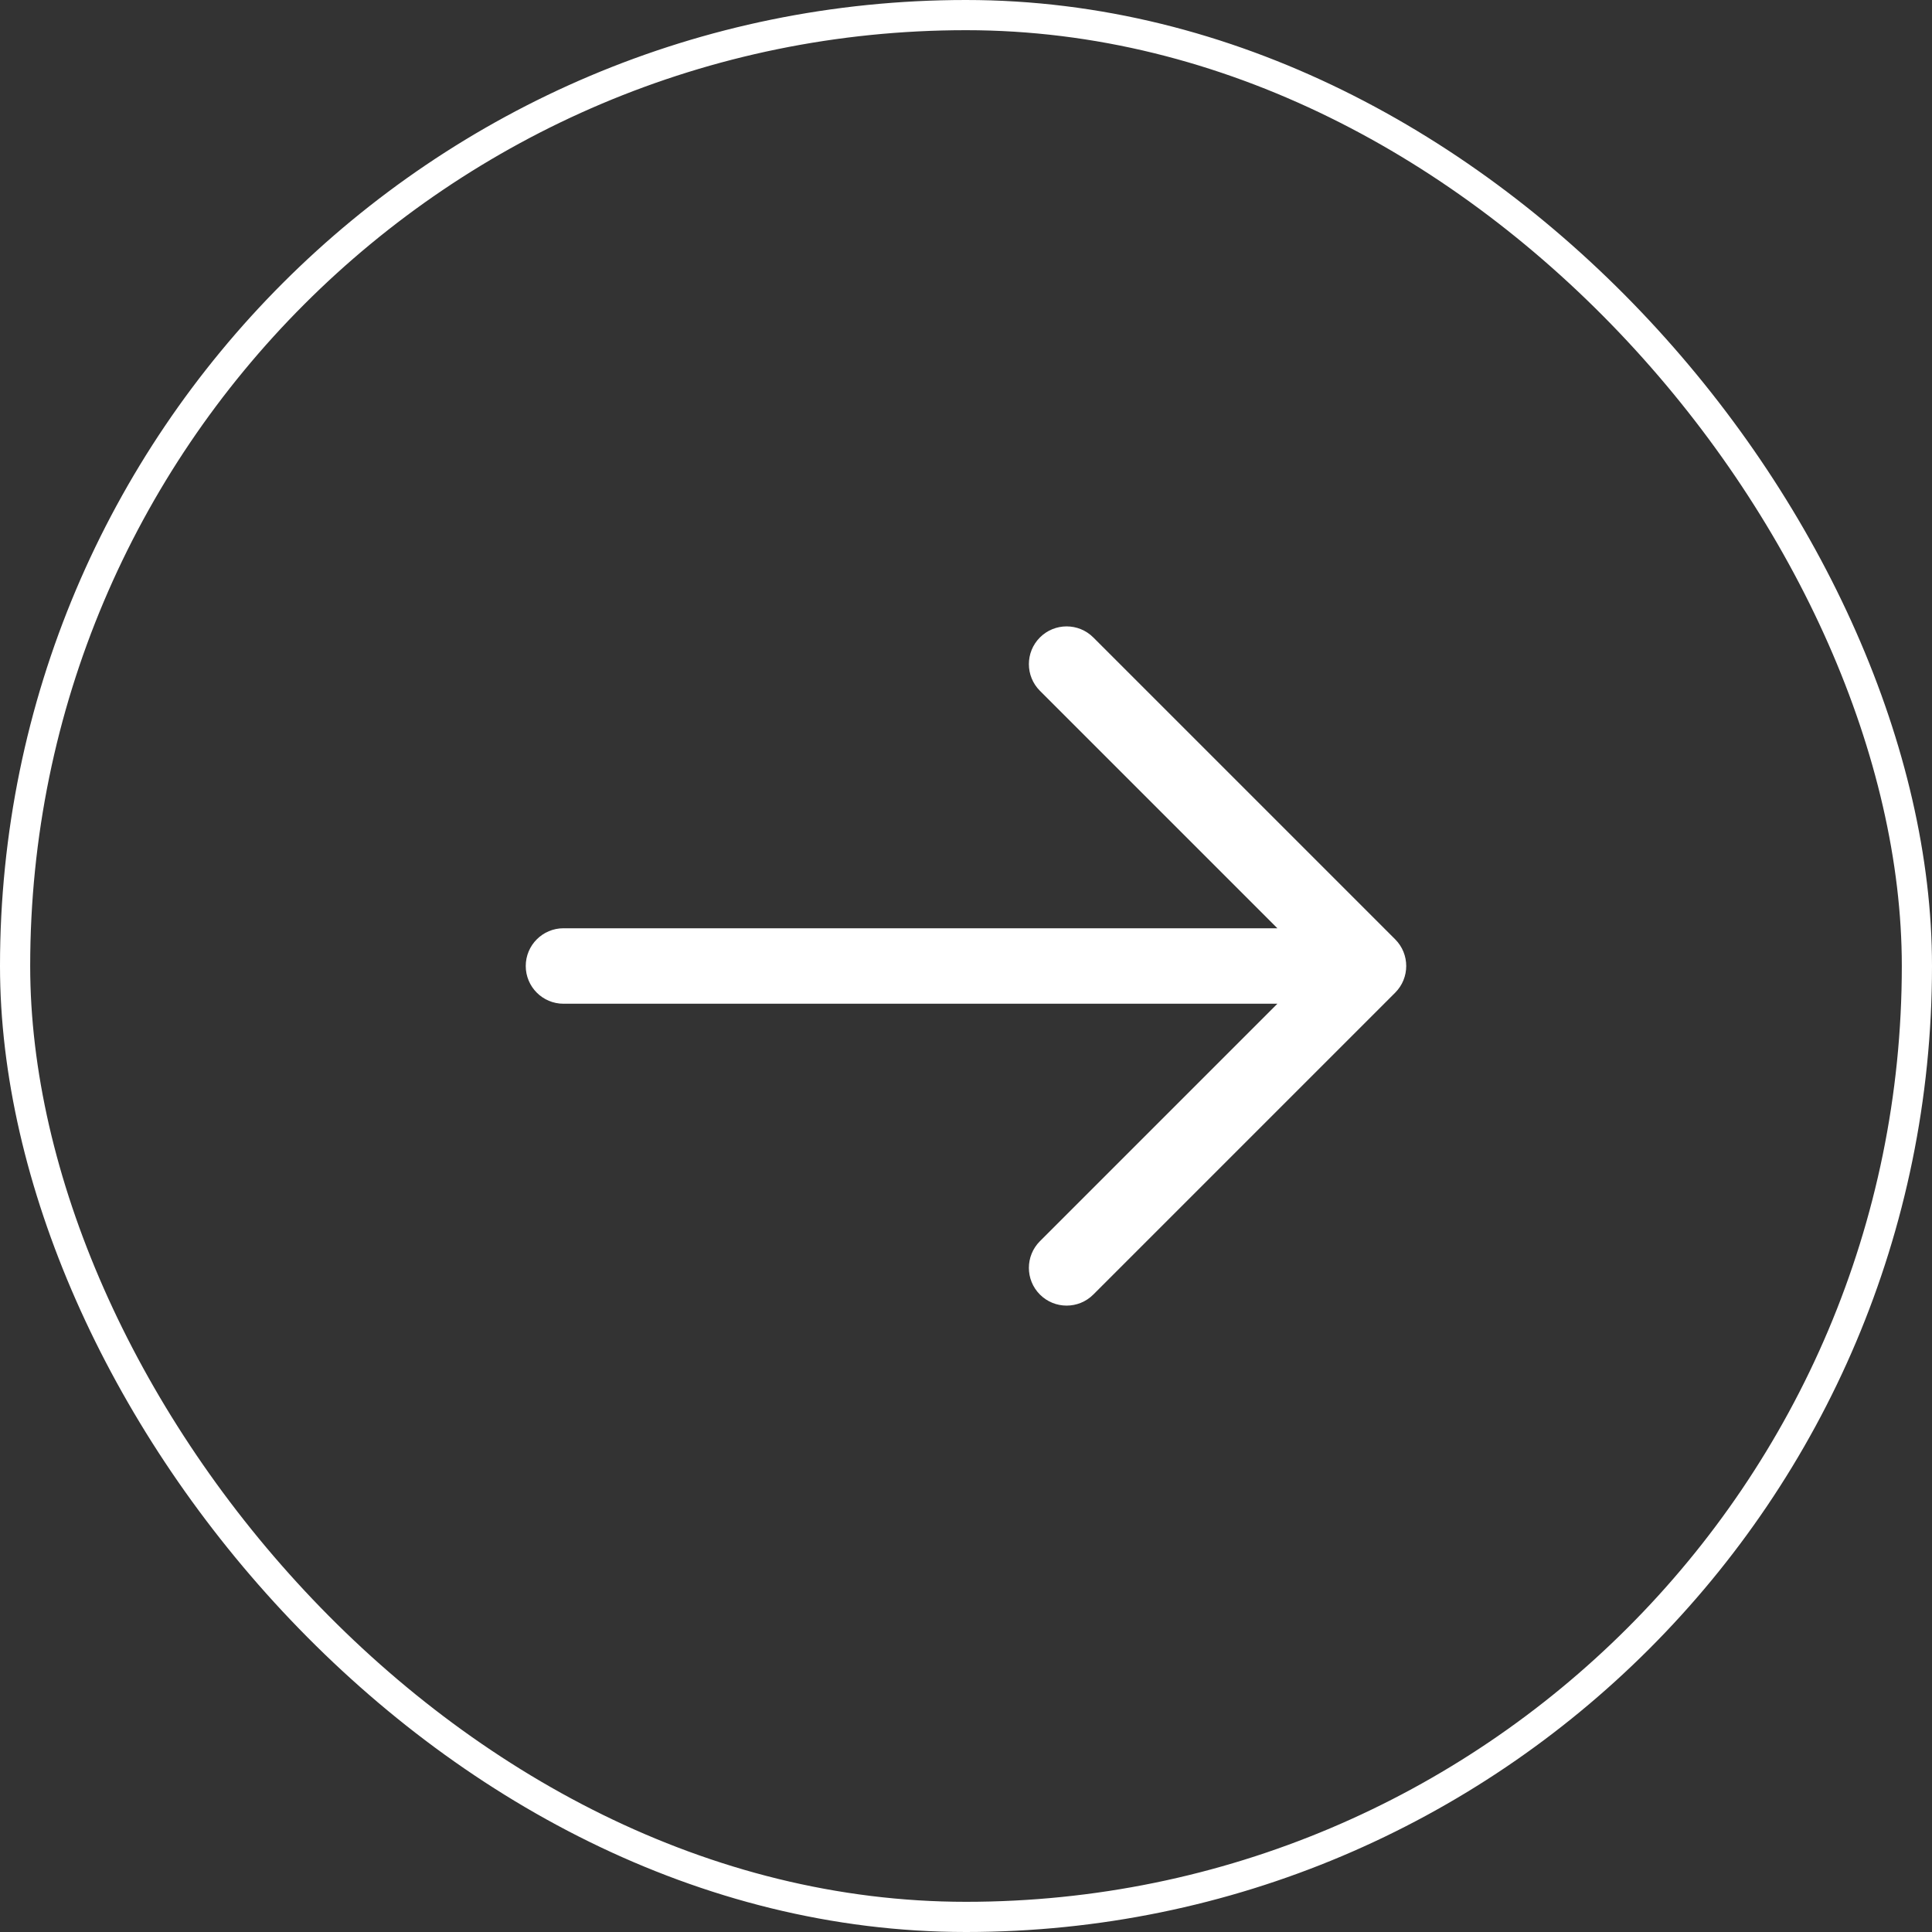
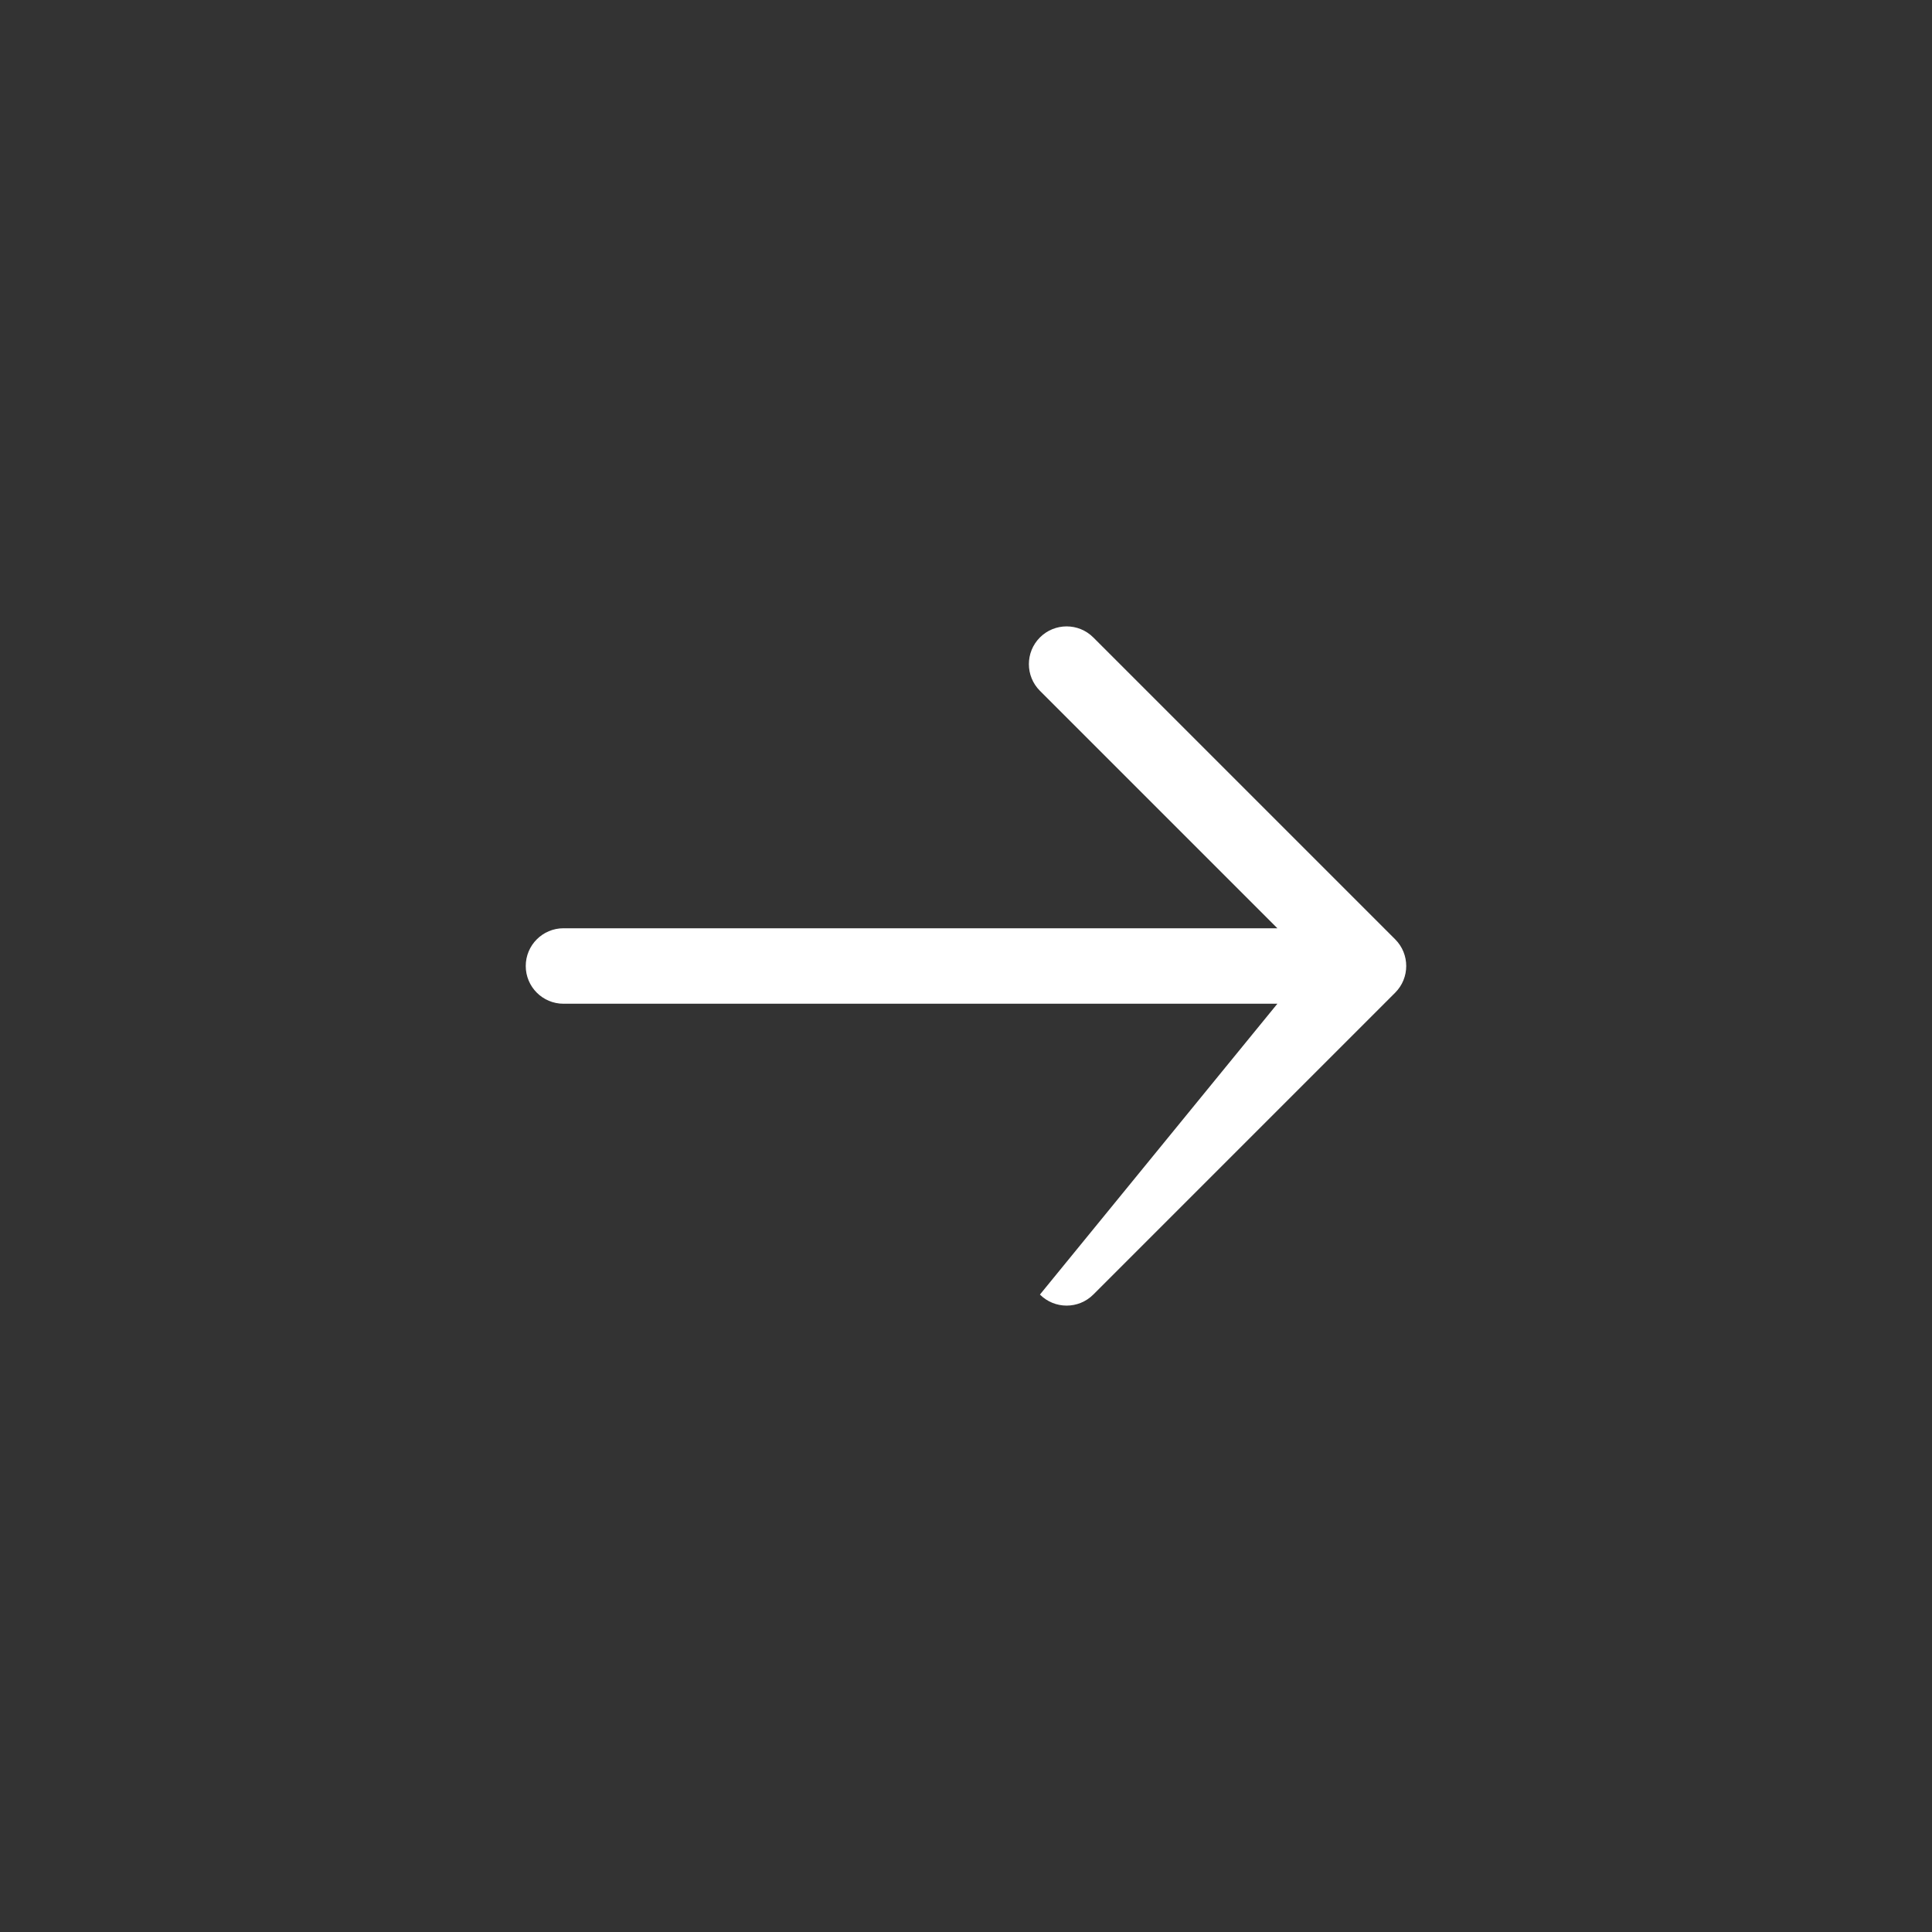
<svg xmlns="http://www.w3.org/2000/svg" width="64" height="64" viewBox="0 0 64 64" fill="none">
  <rect x="0" y="0" width="64" height="64" fill="#333333" stroke="none" />
-   <rect x="63.5" y="63.5" width="63" height="63" rx="31.5" transform="rotate(-180 63.5 63.5)" stroke="white" />
-   <path fill-rule="evenodd" clip-rule="evenodd" d="M34.449 42.884C33.961 42.396 33.961 41.604 34.449 41.116L42.315 33.25L18.666 33.25C17.976 33.25 17.416 32.69 17.416 32C17.416 31.31 17.976 30.75 18.666 30.75L42.315 30.75L34.449 22.884C33.961 22.396 33.961 21.604 34.449 21.116C34.937 20.628 35.729 20.628 36.217 21.116L46.217 31.116C46.705 31.604 46.705 32.396 46.217 32.884L36.217 42.884C35.729 43.372 34.937 43.372 34.449 42.884Z" fill="white" />
+   <path fill-rule="evenodd" clip-rule="evenodd" d="M34.449 42.884L42.315 33.25L18.666 33.25C17.976 33.25 17.416 32.69 17.416 32C17.416 31.31 17.976 30.75 18.666 30.75L42.315 30.75L34.449 22.884C33.961 22.396 33.961 21.604 34.449 21.116C34.937 20.628 35.729 20.628 36.217 21.116L46.217 31.116C46.705 31.604 46.705 32.396 46.217 32.884L36.217 42.884C35.729 43.372 34.937 43.372 34.449 42.884Z" fill="white" />
</svg>